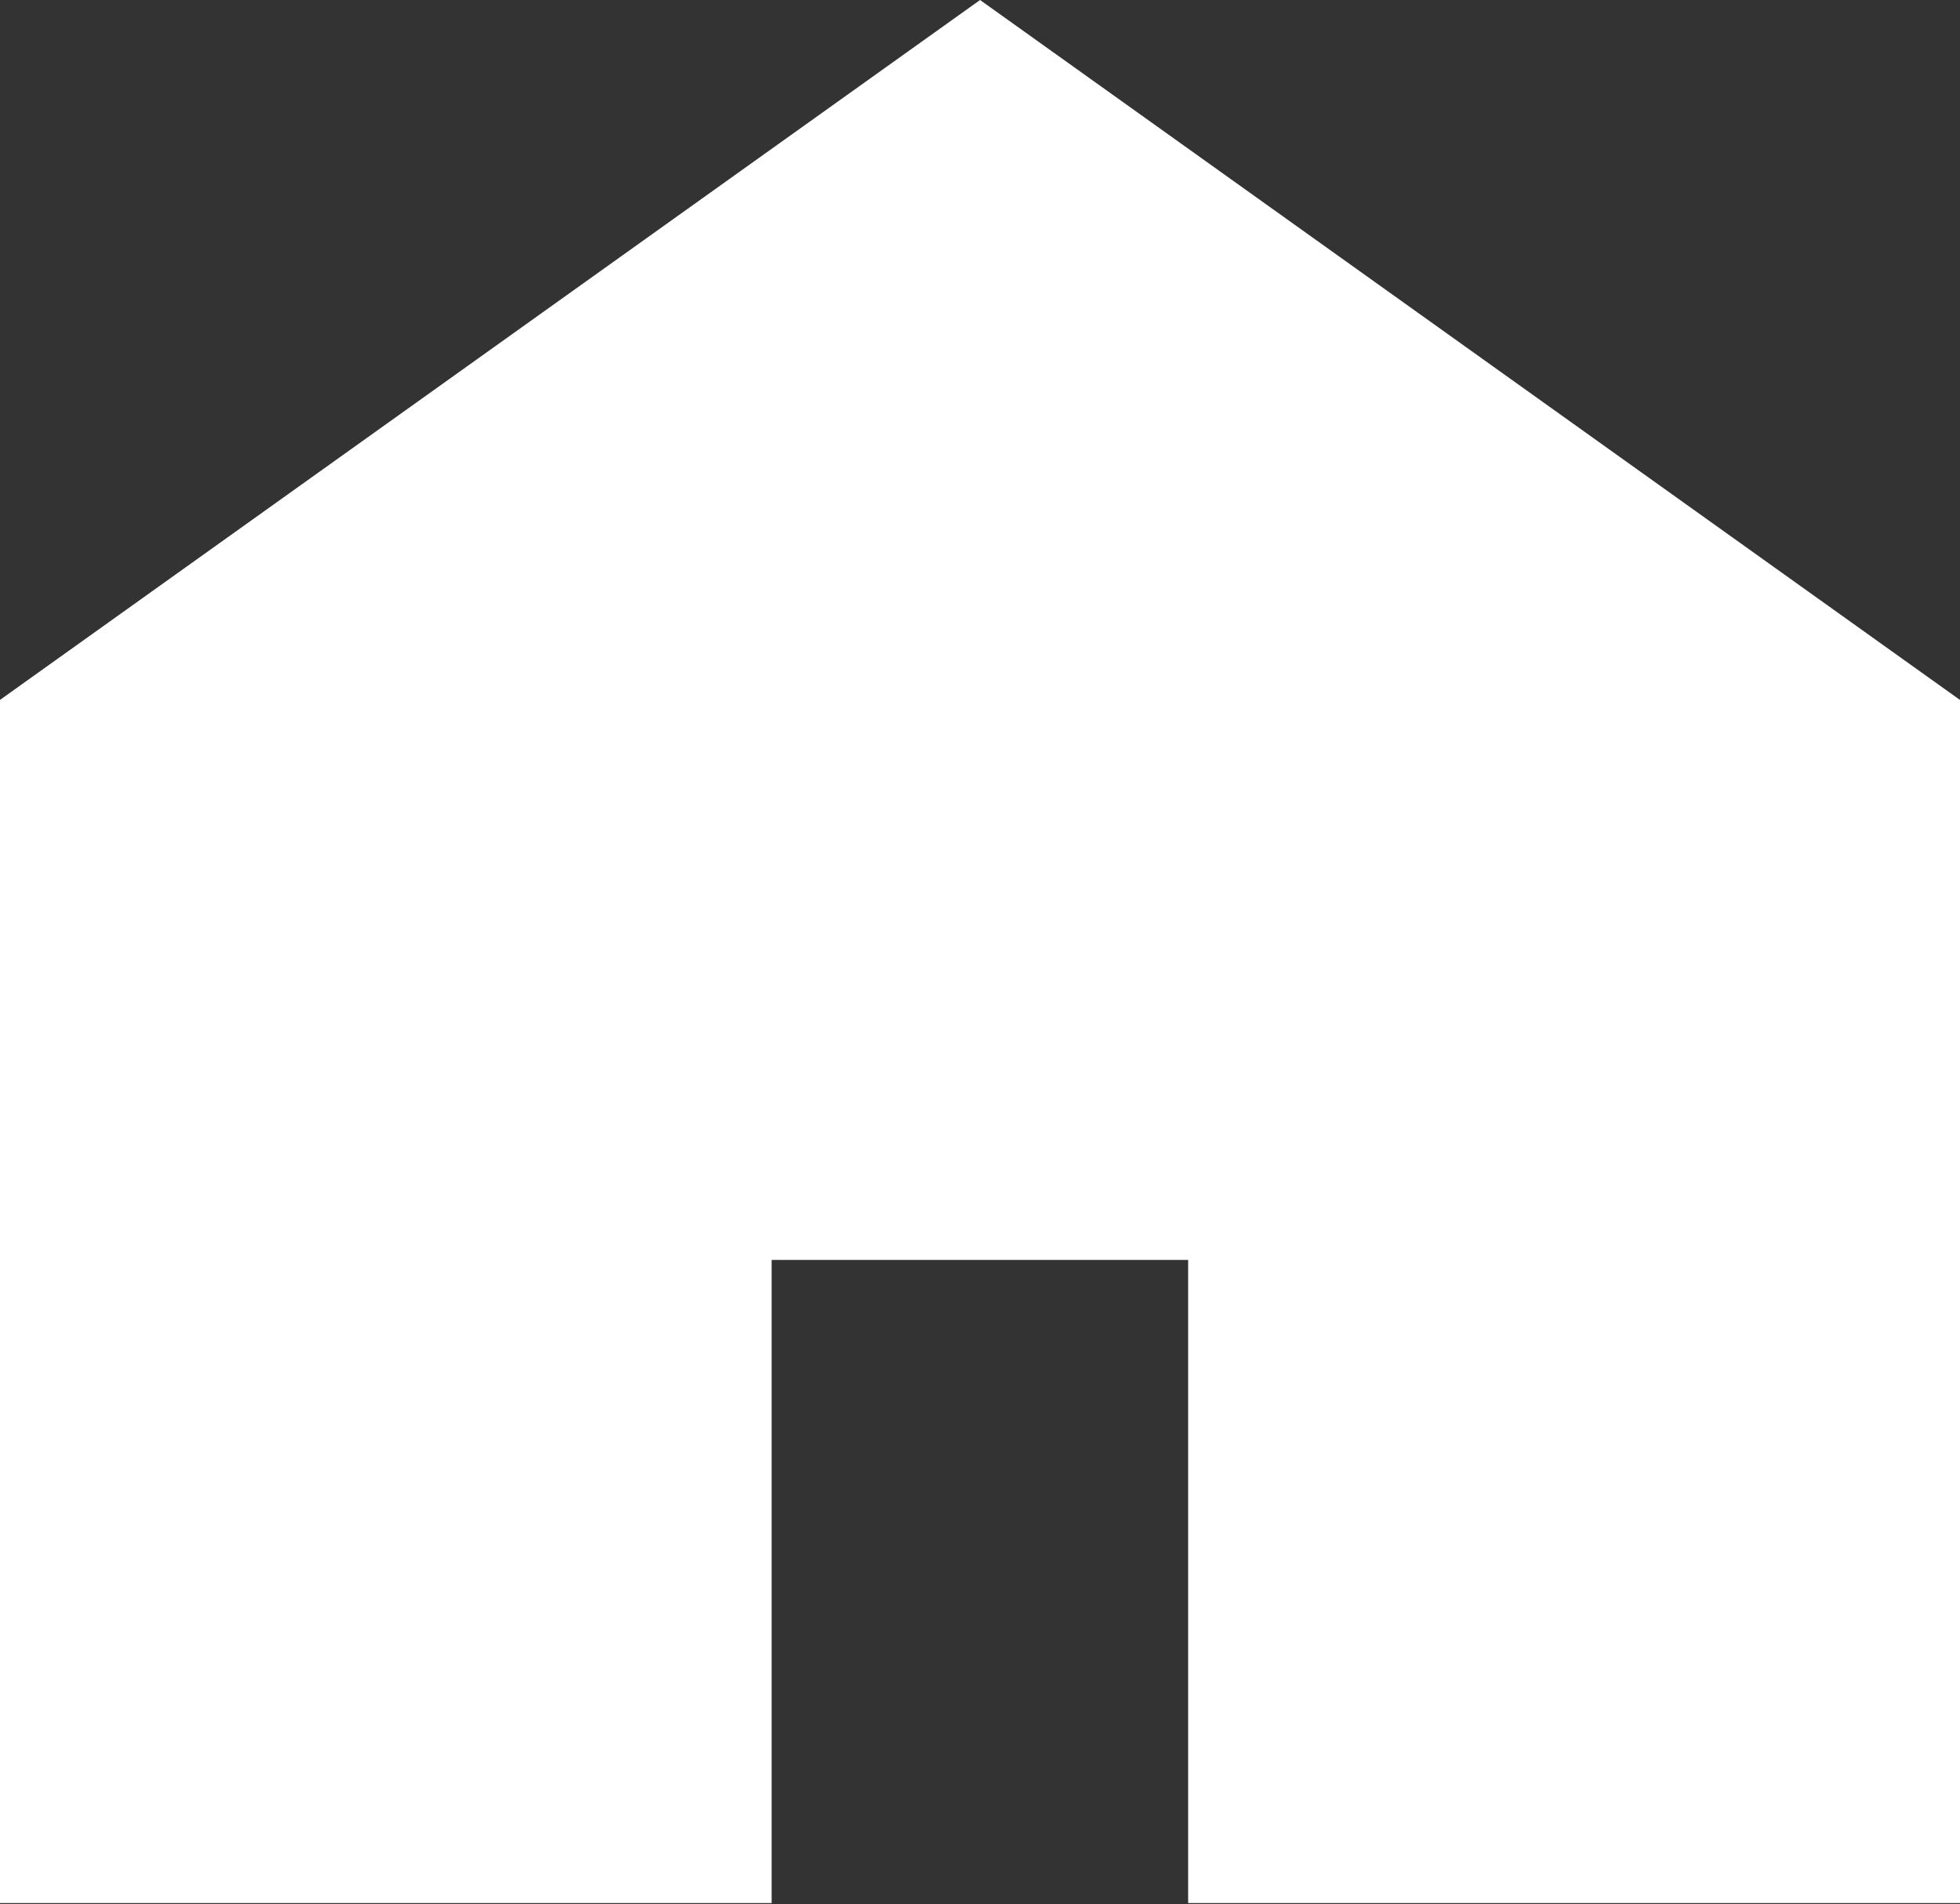
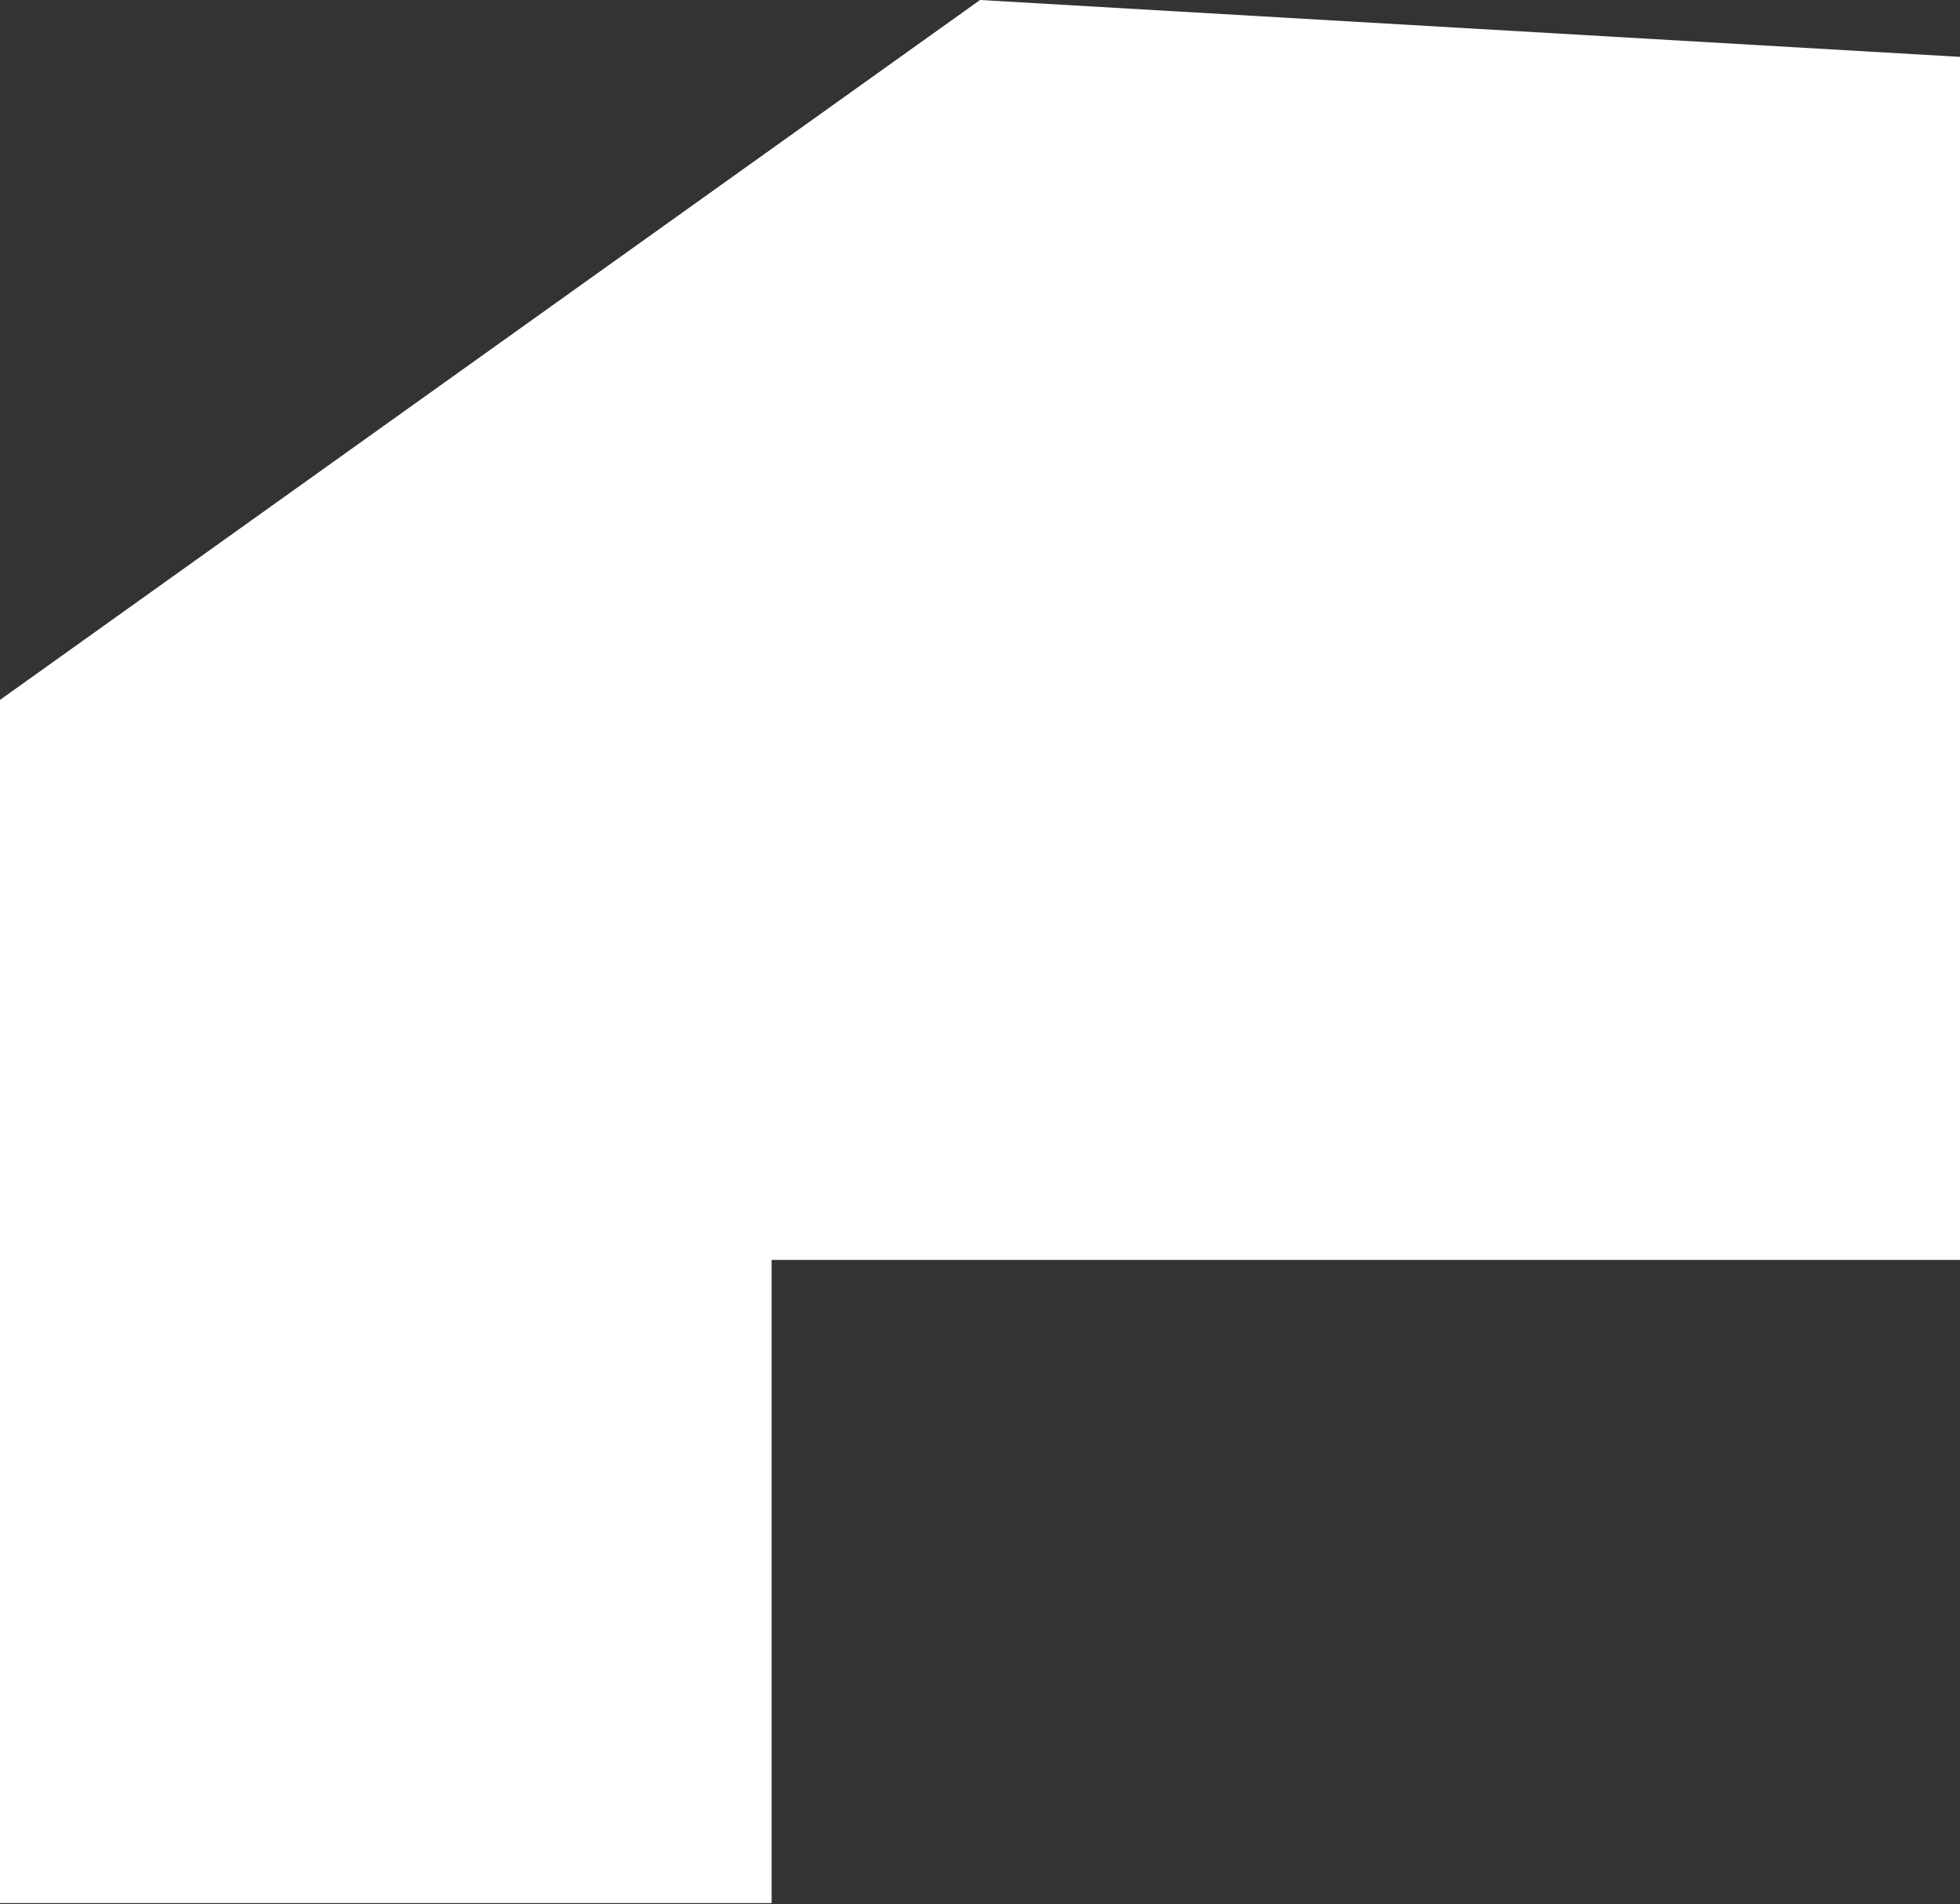
<svg xmlns="http://www.w3.org/2000/svg" width="17.925" height="17.409" viewBox="0 0 17.925 17.409">
  <rect x="0" y="0" width="17.925" height="17.409" fill="#333333" stroke="none" />
  <g transform="translate(-72.075 -46)">
-     <path d="M81.038,46l-8.964,6.4v11h7.058v-5.88h3.809v5.88H90v-11Z" fill="#fff" />
+     <path d="M81.038,46l-8.964,6.4v11h7.058v-5.88h3.809H90v-11Z" fill="#fff" />
  </g>
</svg>